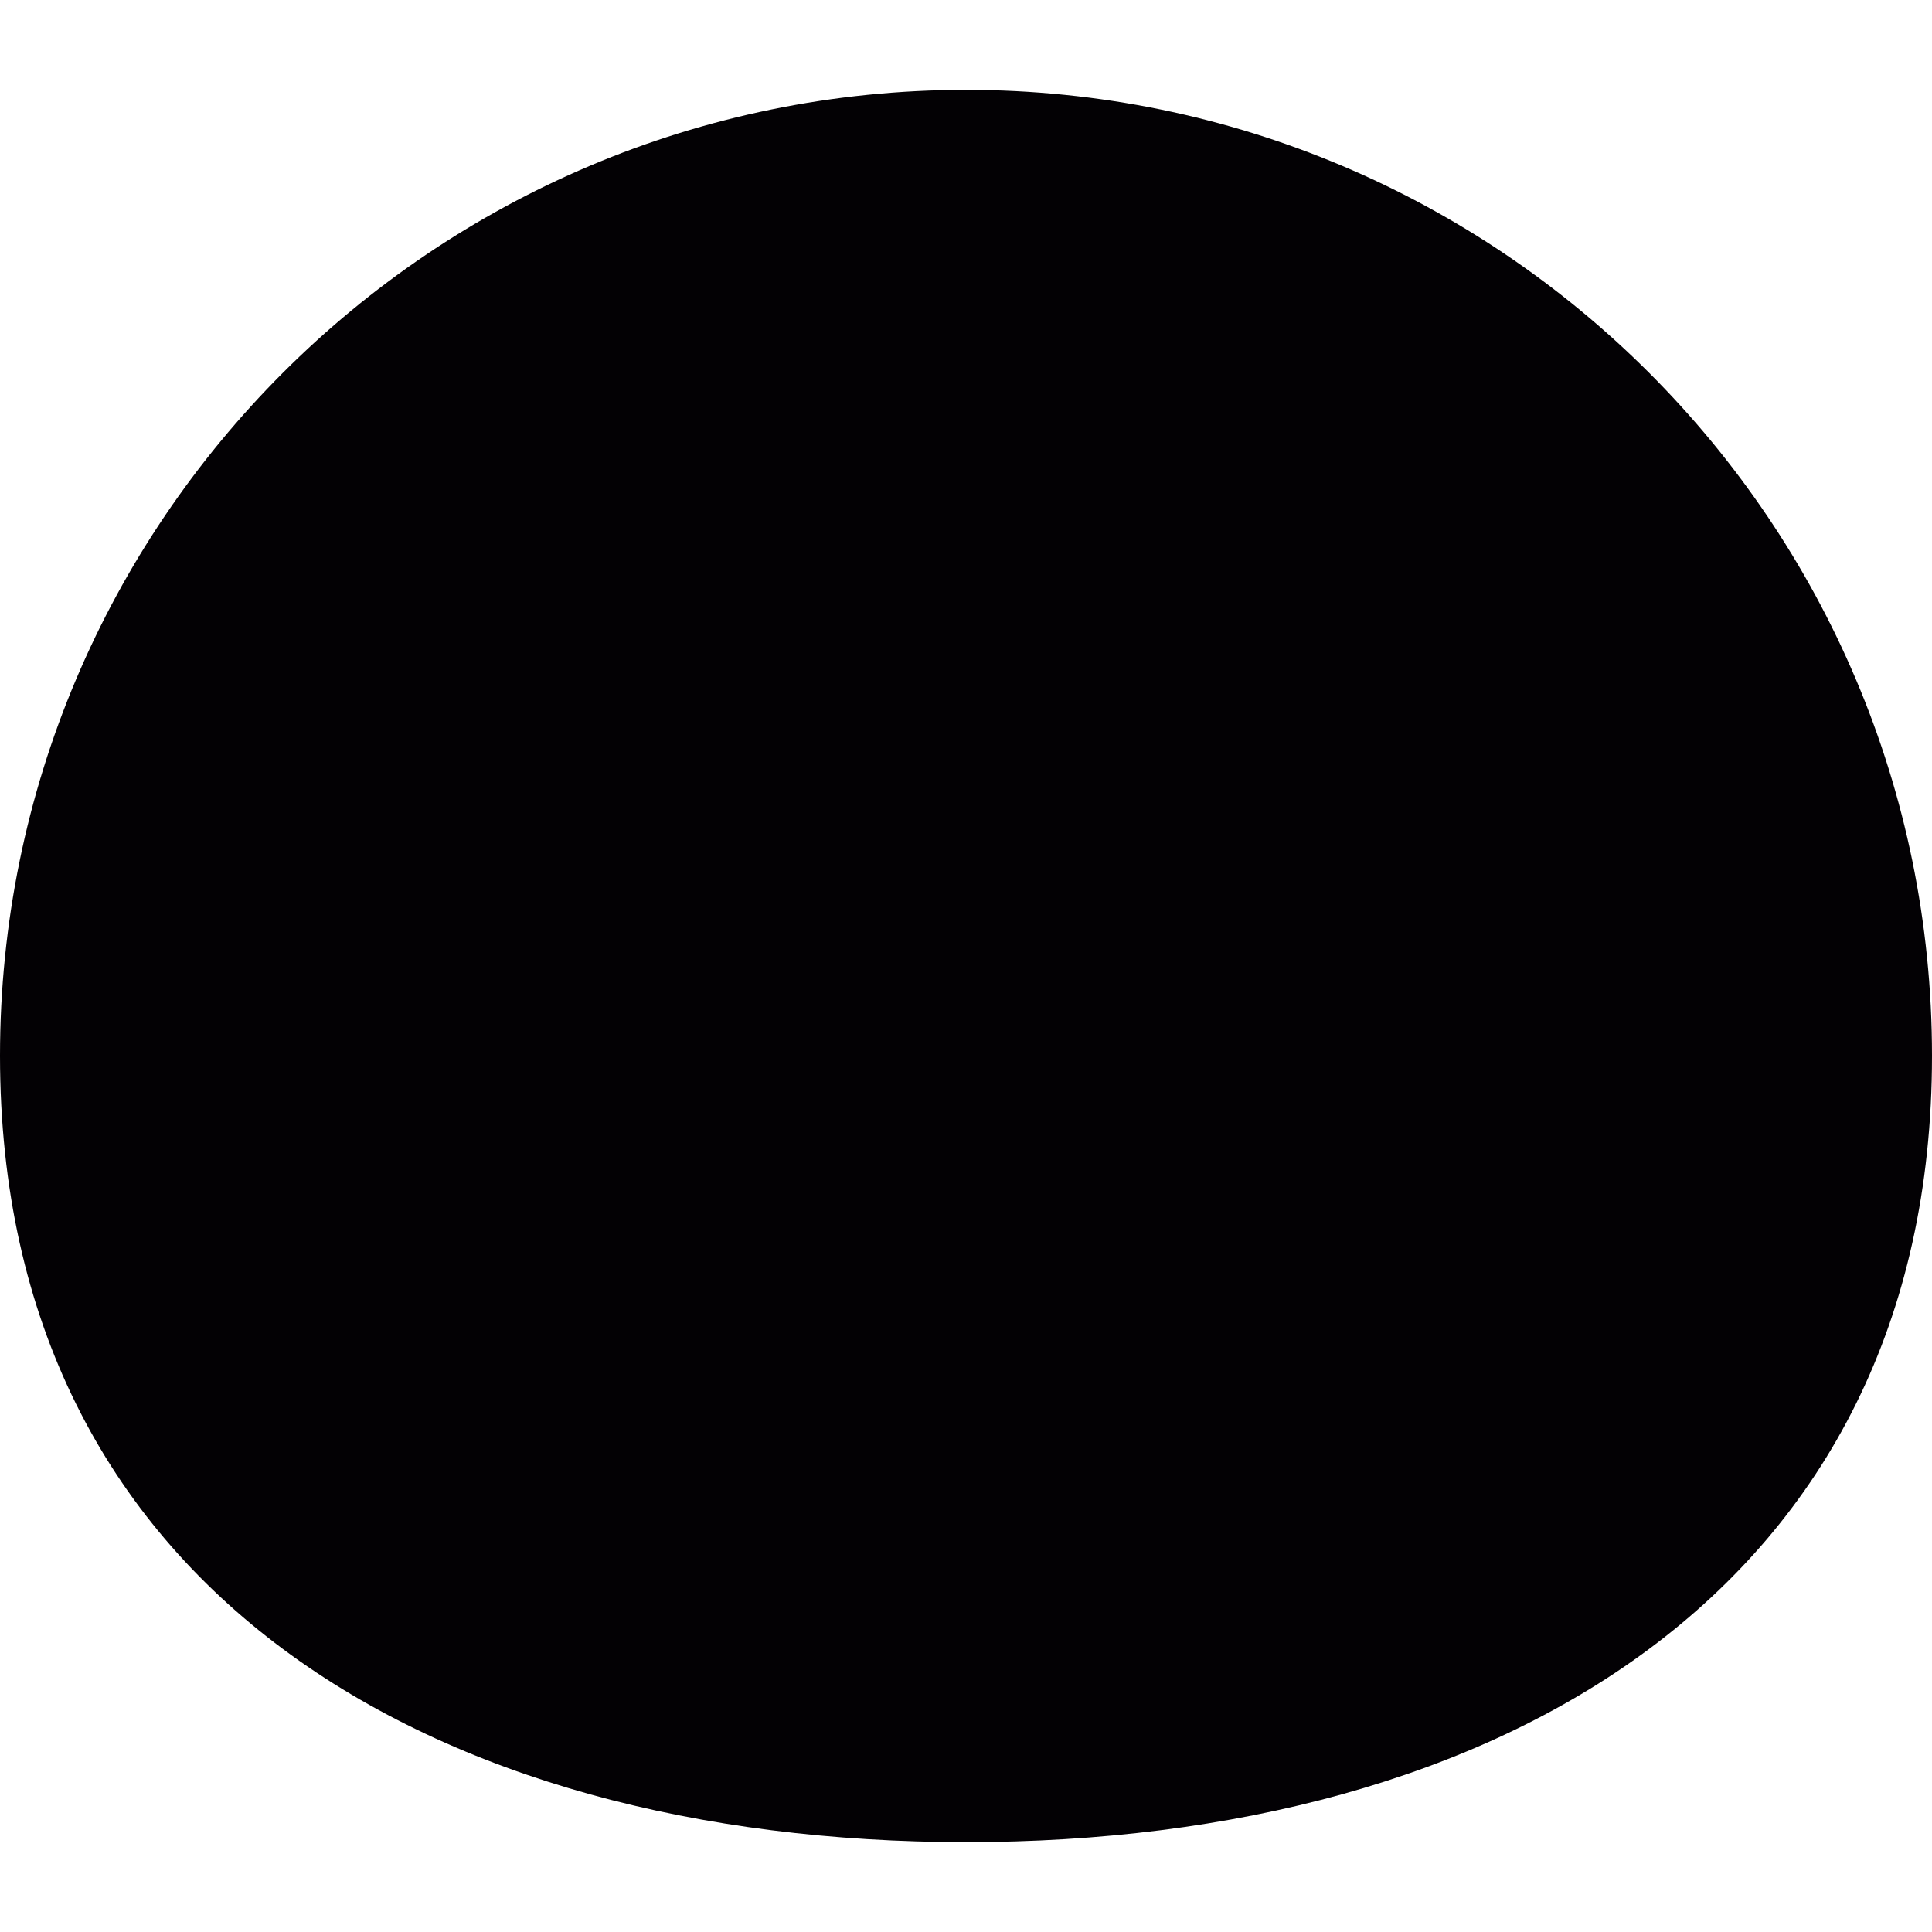
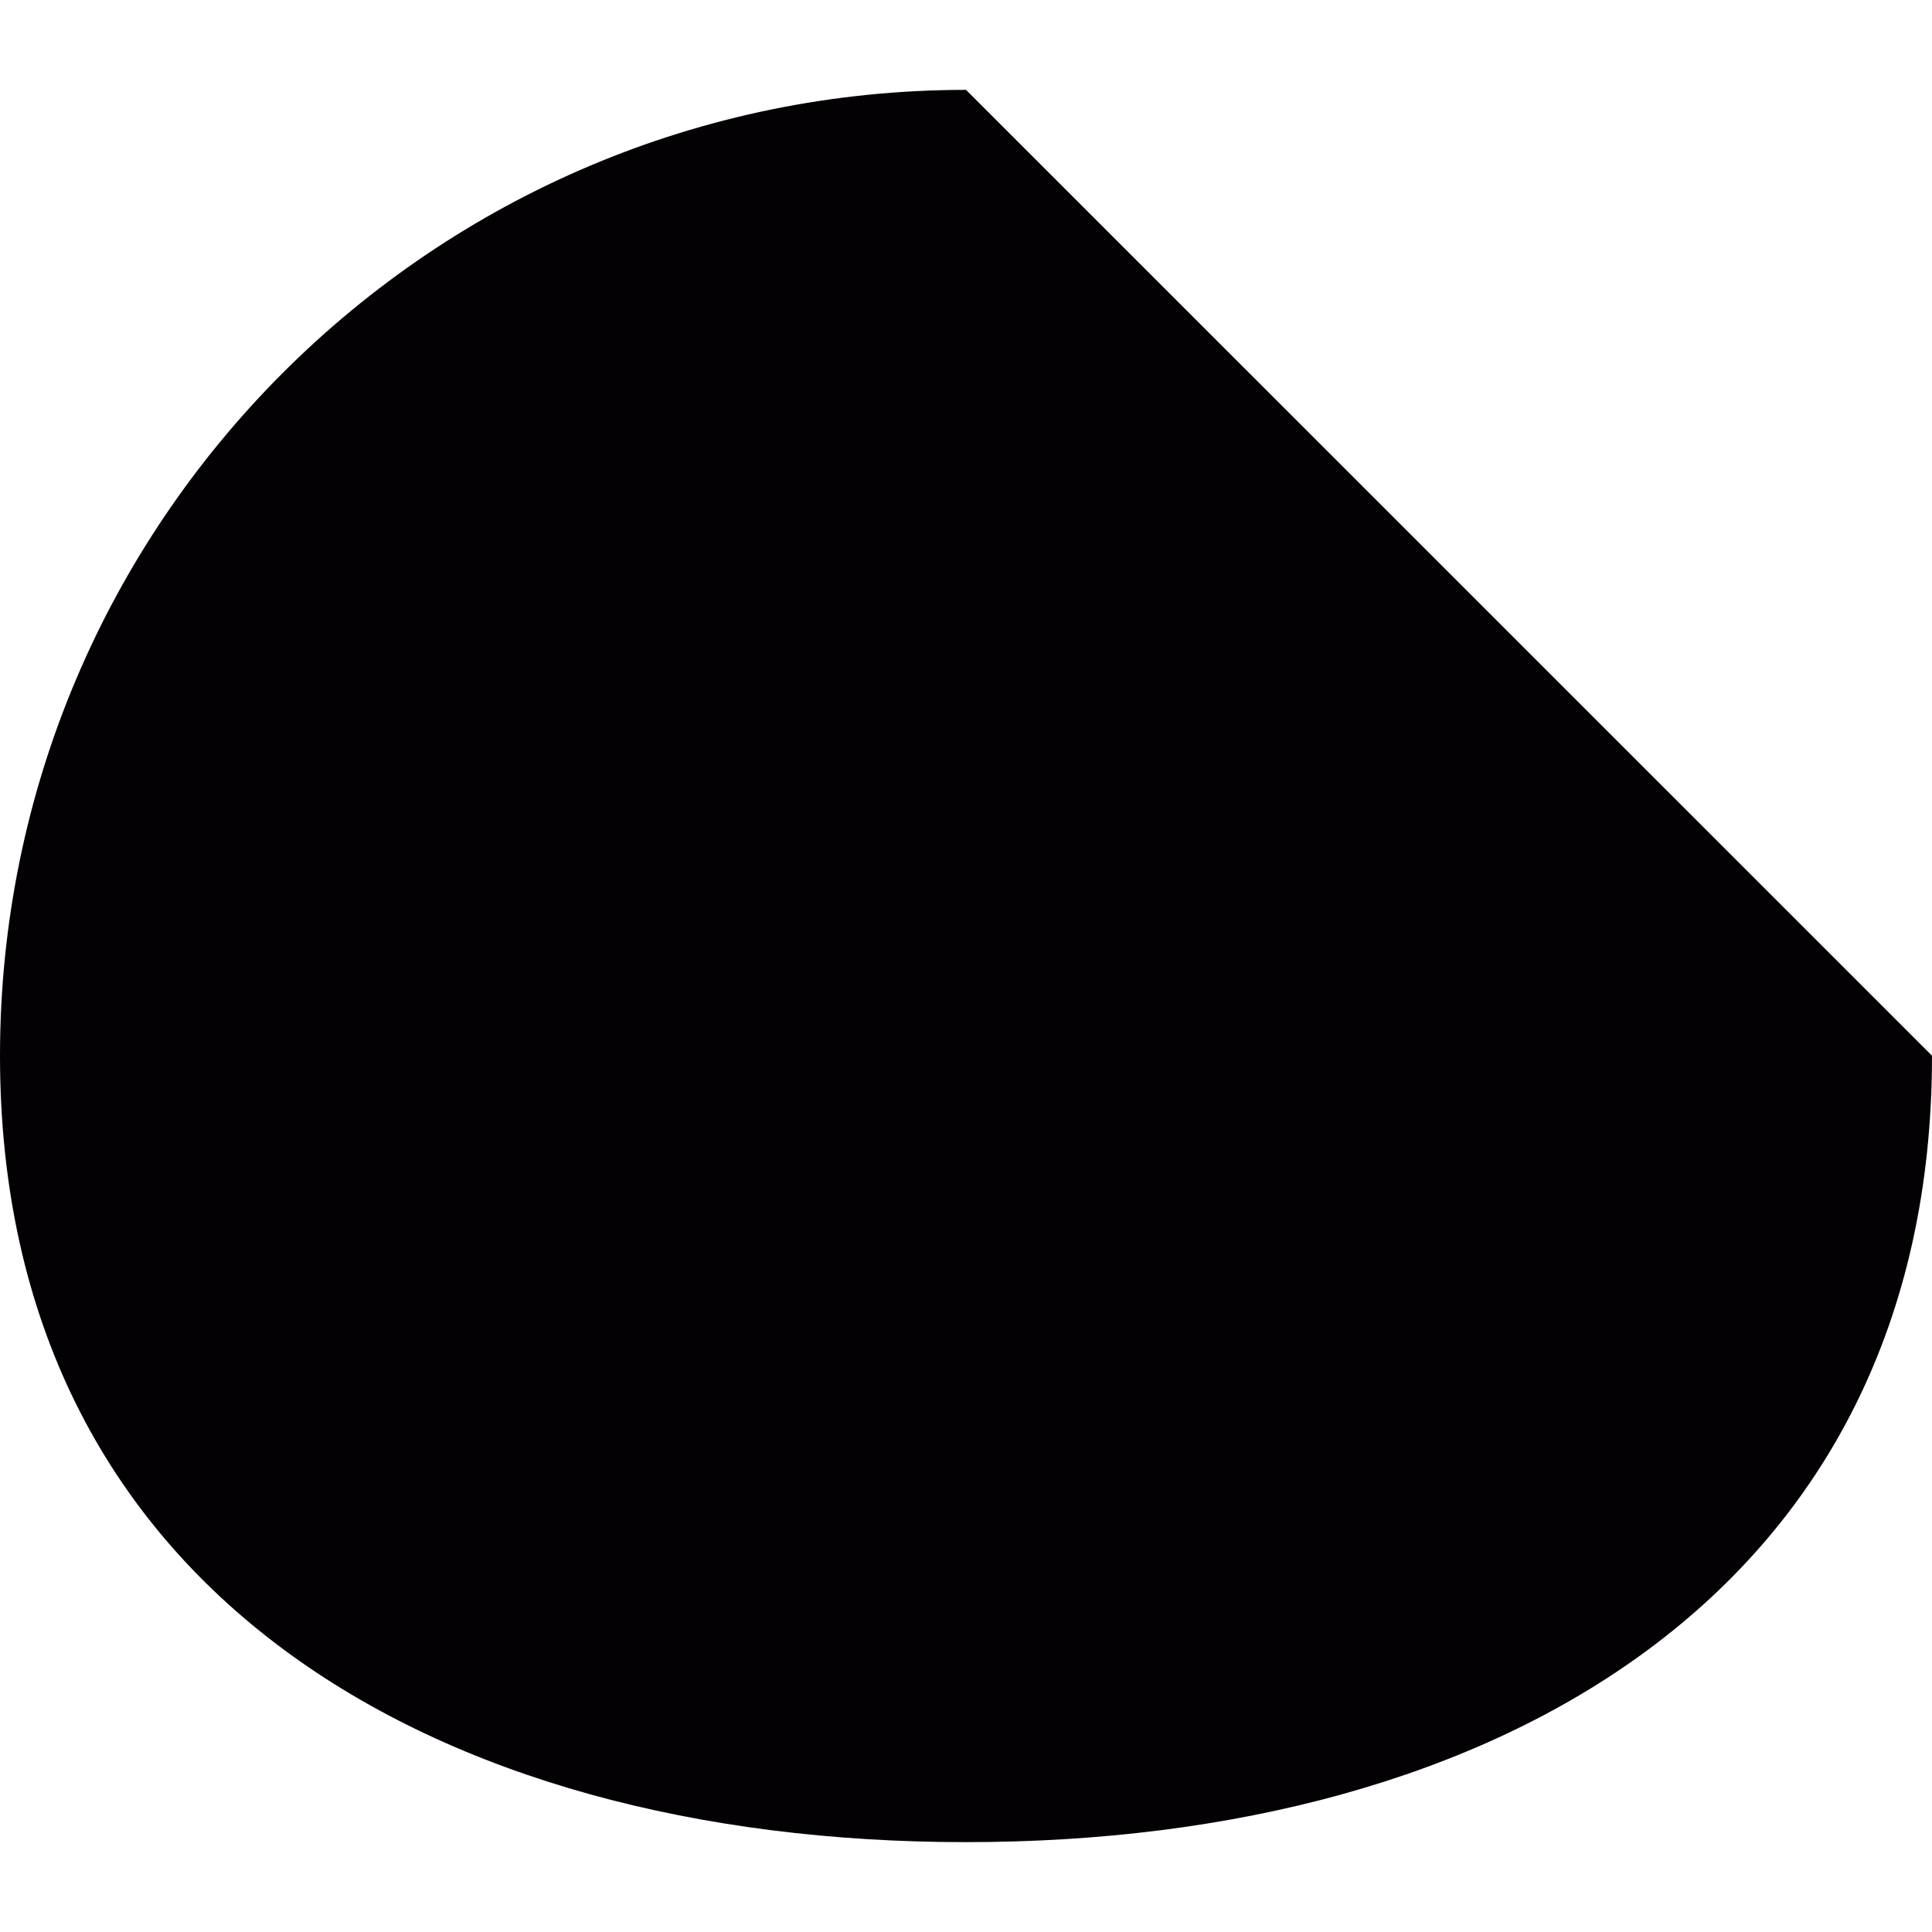
<svg xmlns="http://www.w3.org/2000/svg" height="800px" width="800px" version="1.1" id="Capa_1" viewBox="0 0 32.743 32.743" xml:space="preserve">
  <g>
    <g id="b75_food">
-       <path style="fill:#030104;" d="M32.743,17.892c0,9.042-7.33,13.328-16.371,13.328C7.33,31.22,0,26.934,0,17.892    C0,8.851,7.33,1.523,16.372,1.523C25.413,1.523,32.743,8.851,32.743,17.892z" />
+       <path style="fill:#030104;" d="M32.743,17.892c0,9.042-7.33,13.328-16.371,13.328C7.33,31.22,0,26.934,0,17.892    C0,8.851,7.33,1.523,16.372,1.523z" />
    </g>
  </g>
</svg>